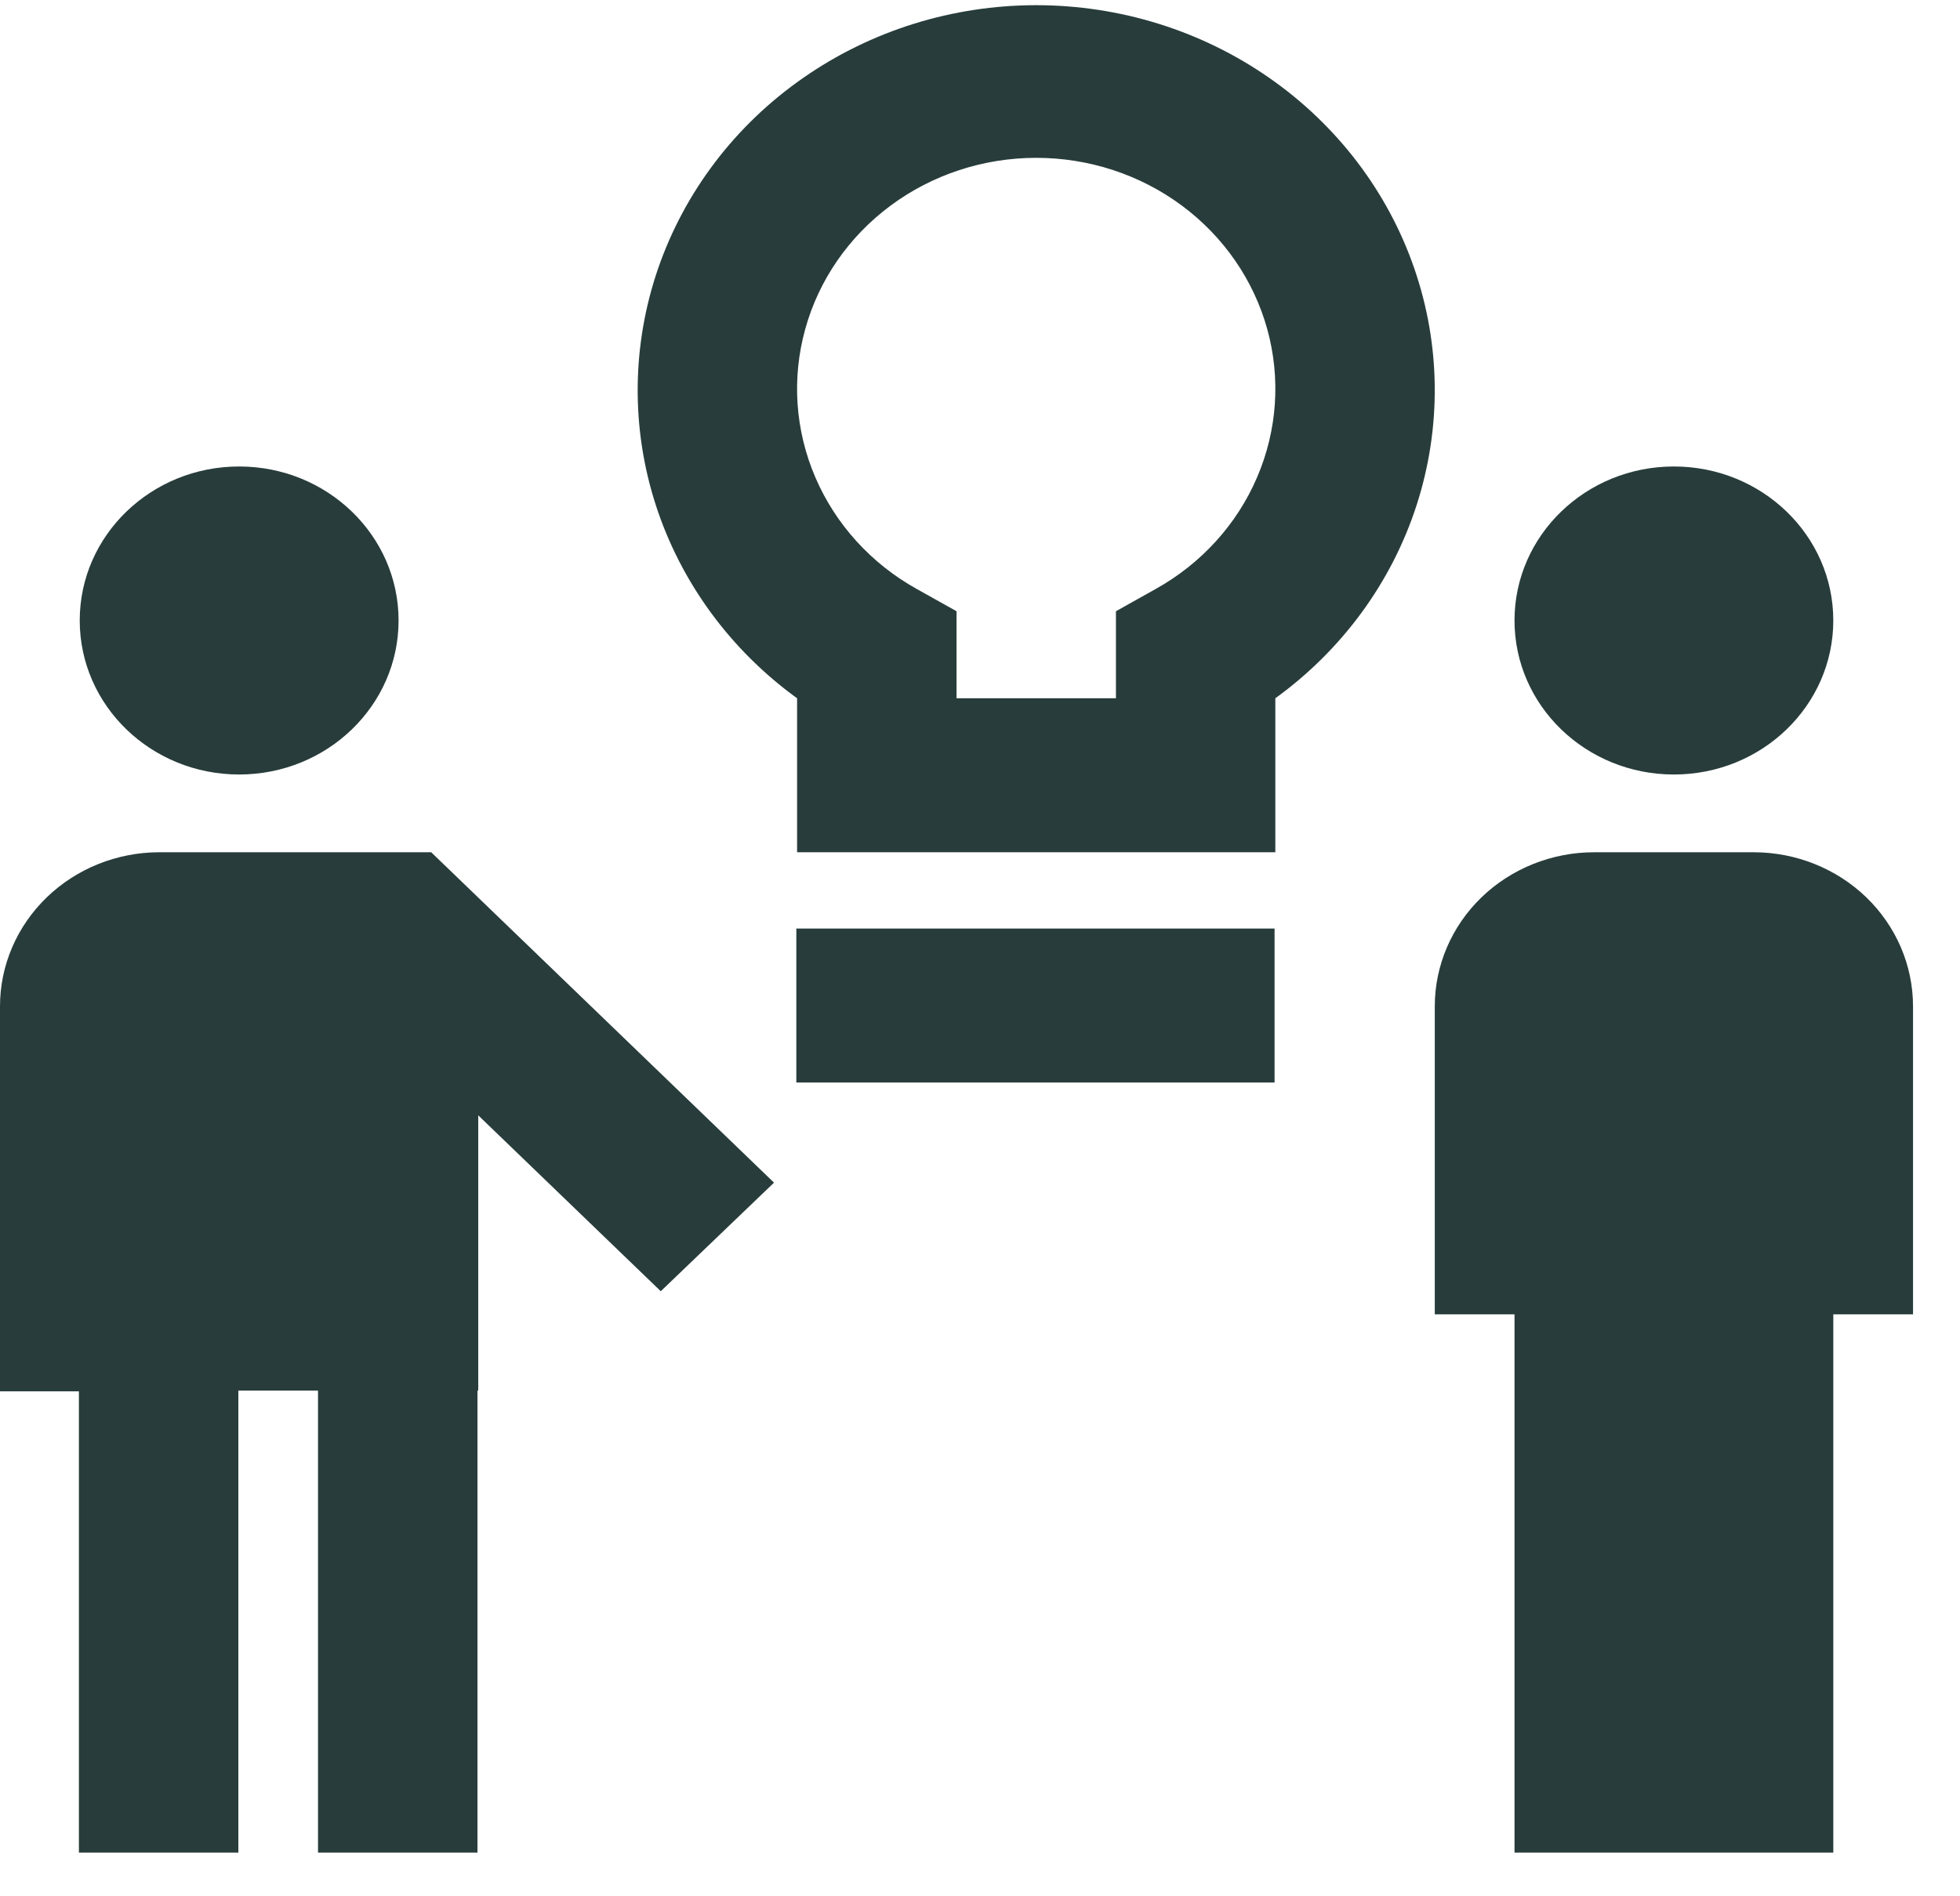
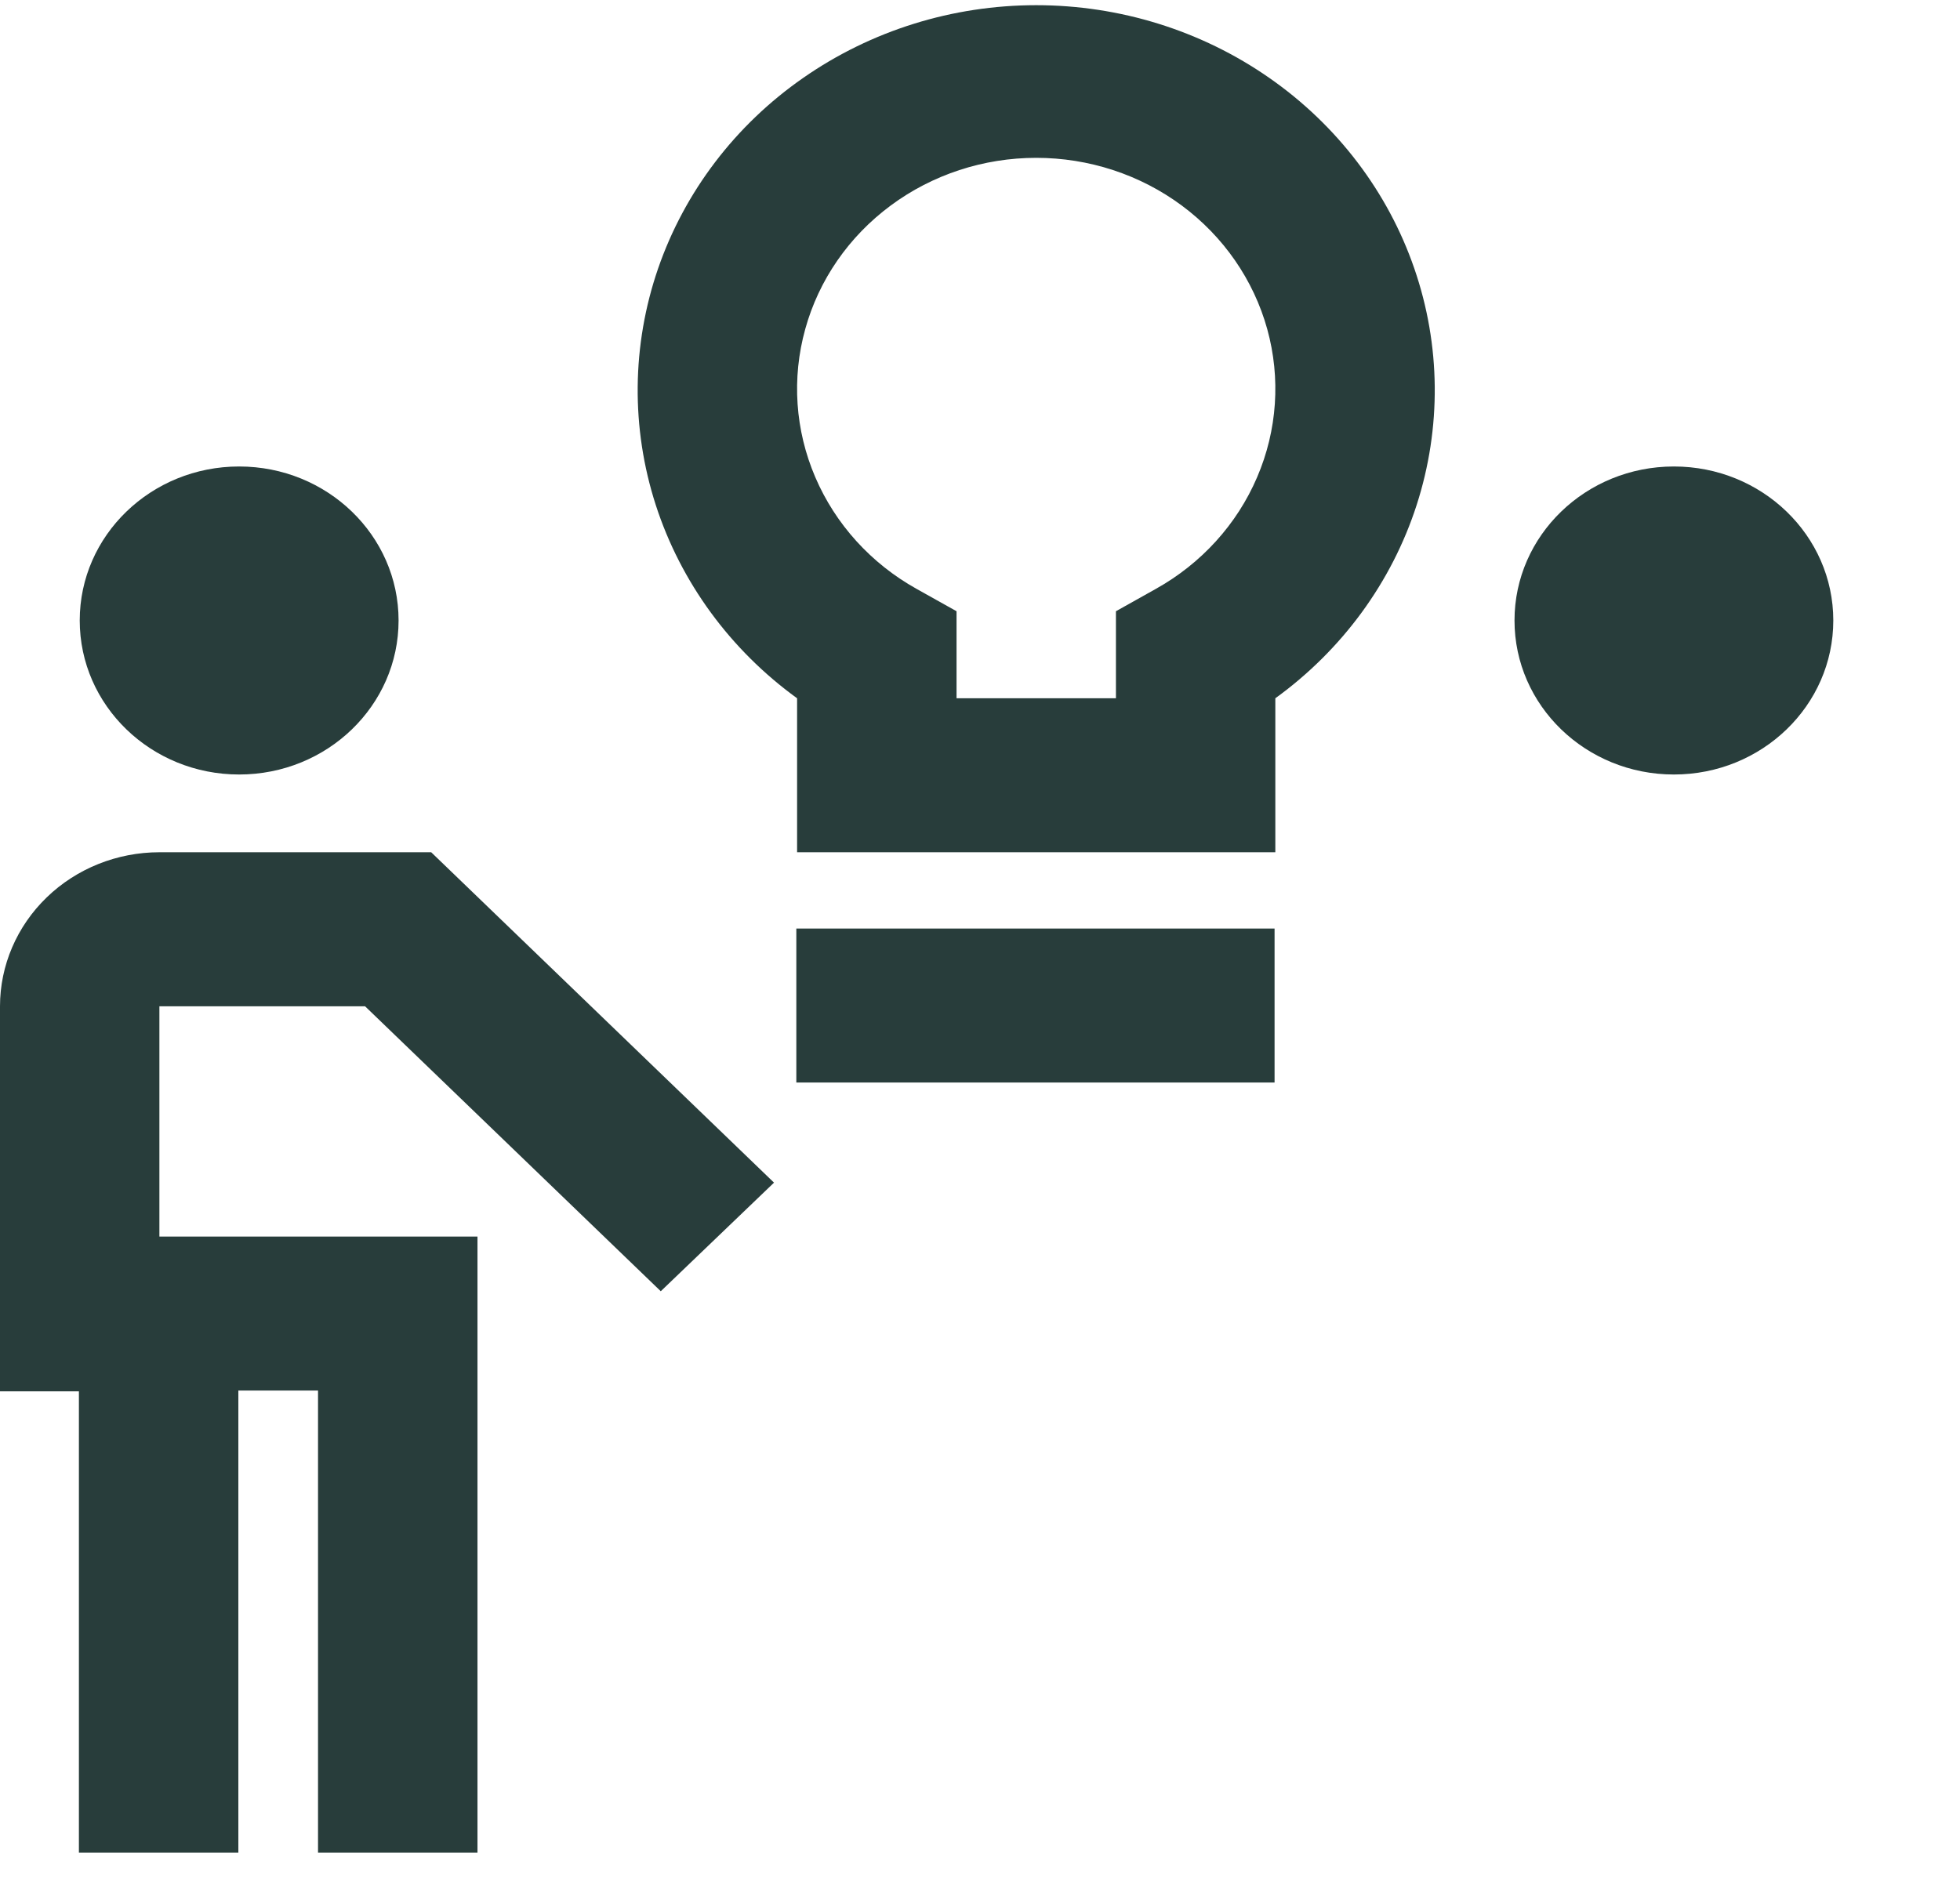
<svg xmlns="http://www.w3.org/2000/svg" width="31" height="30" viewBox="0 0 31 30" fill="none">
  <path d="M3.782 12.253C5.175 12.253 6.304 11.162 6.304 9.816C6.304 8.471 5.175 7.38 3.782 7.38C2.39 7.38 1.261 8.471 1.261 9.816C1.261 11.162 2.39 12.253 3.782 12.253Z" fill="#283D3B" />
  <path d="M2.521 22.012H0V15.92C0 15.274 0.266 14.654 0.739 14.197C1.211 13.74 1.853 13.483 2.521 13.483H6.82L12.242 18.71L10.451 20.428L5.774 15.92H2.521V22.012Z" fill="#283D3B" />
  <path d="M7.552 29.309H5.03V21.999H3.77V29.309H1.248V19.563H7.552V29.309Z" fill="#283D3B" />
-   <path d="M7.564 14.69H1.261V21.999H7.564V14.69Z" fill="#283D3B" />
  <path d="M20.171 13.483H12.607V11.047C11.549 10.28 10.767 9.21 10.372 7.99C9.978 6.77 9.991 5.46 10.409 4.247C10.828 3.034 11.63 1.979 12.704 1.232C13.777 0.484 15.066 0.082 16.389 0.082C17.712 0.082 19.002 0.484 20.075 1.232C21.148 1.979 21.951 3.034 22.369 4.247C22.788 5.46 22.8 6.77 22.406 7.99C22.012 9.21 21.23 10.28 20.171 11.047V13.483ZM15.129 11.047H17.65V9.67L18.28 9.317C19.001 8.915 19.565 8.294 19.883 7.55C20.202 6.807 20.258 5.983 20.043 5.206C19.827 4.428 19.352 3.742 18.692 3.252C18.031 2.762 17.222 2.497 16.389 2.497C15.557 2.497 14.747 2.762 14.087 3.252C13.426 3.742 12.951 4.428 12.736 5.206C12.52 5.983 12.576 6.807 12.895 7.55C13.214 8.294 13.777 8.915 14.498 9.317L15.129 9.67V11.047Z" fill="#283D3B" />
  <path d="M20.159 14.69H12.595V17.126H20.159V14.69Z" fill="#283D3B" />
  <path d="M26.475 12.253C27.867 12.253 28.996 11.162 28.996 9.816C28.996 8.471 27.867 7.38 26.475 7.38C25.082 7.38 23.954 8.471 23.954 9.816C23.954 11.162 25.082 12.253 26.475 12.253Z" fill="#283D3B" />
-   <path d="M28.996 14.69H23.954V29.309H28.996V14.69Z" fill="#283D3B" />
-   <path d="M30.257 20.793H27.736V15.92H25.214V20.793H22.693V15.92C22.693 15.274 22.959 14.654 23.431 14.197C23.904 13.74 24.546 13.483 25.214 13.483H27.736C28.404 13.483 29.046 13.74 29.519 14.197C29.991 14.654 30.257 15.274 30.257 15.92V20.793Z" fill="#283D3B" />
</svg>